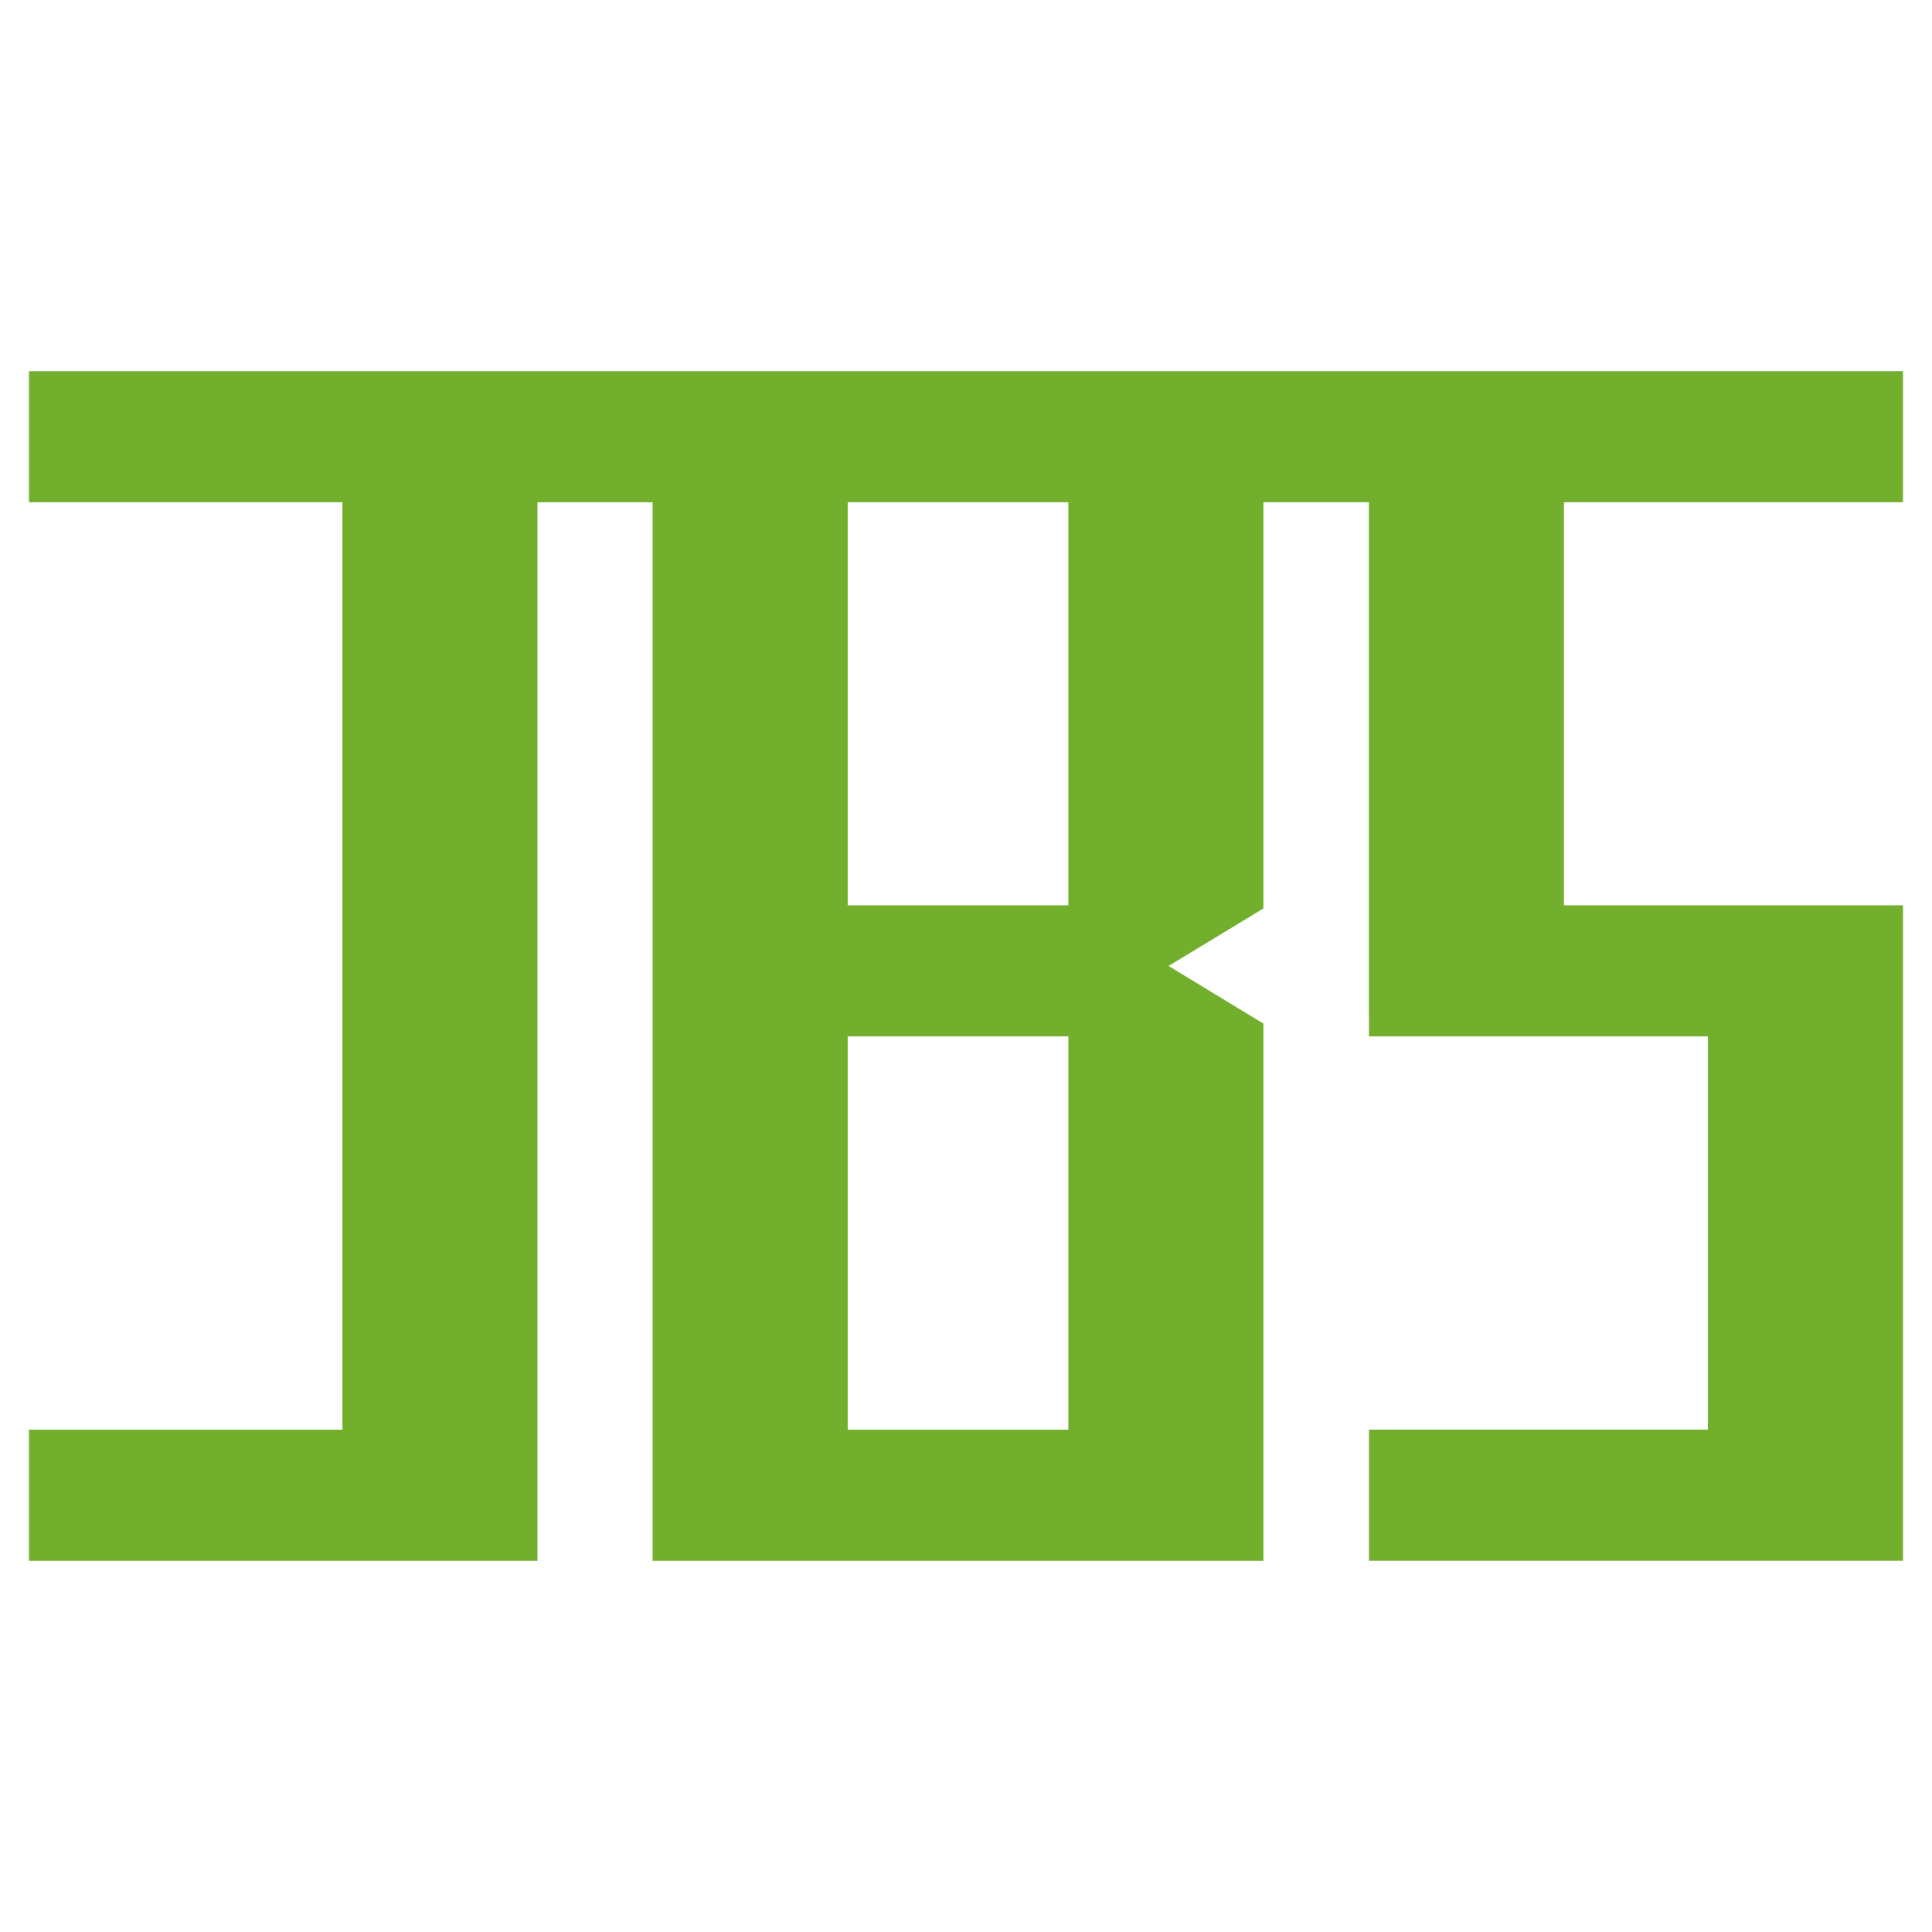
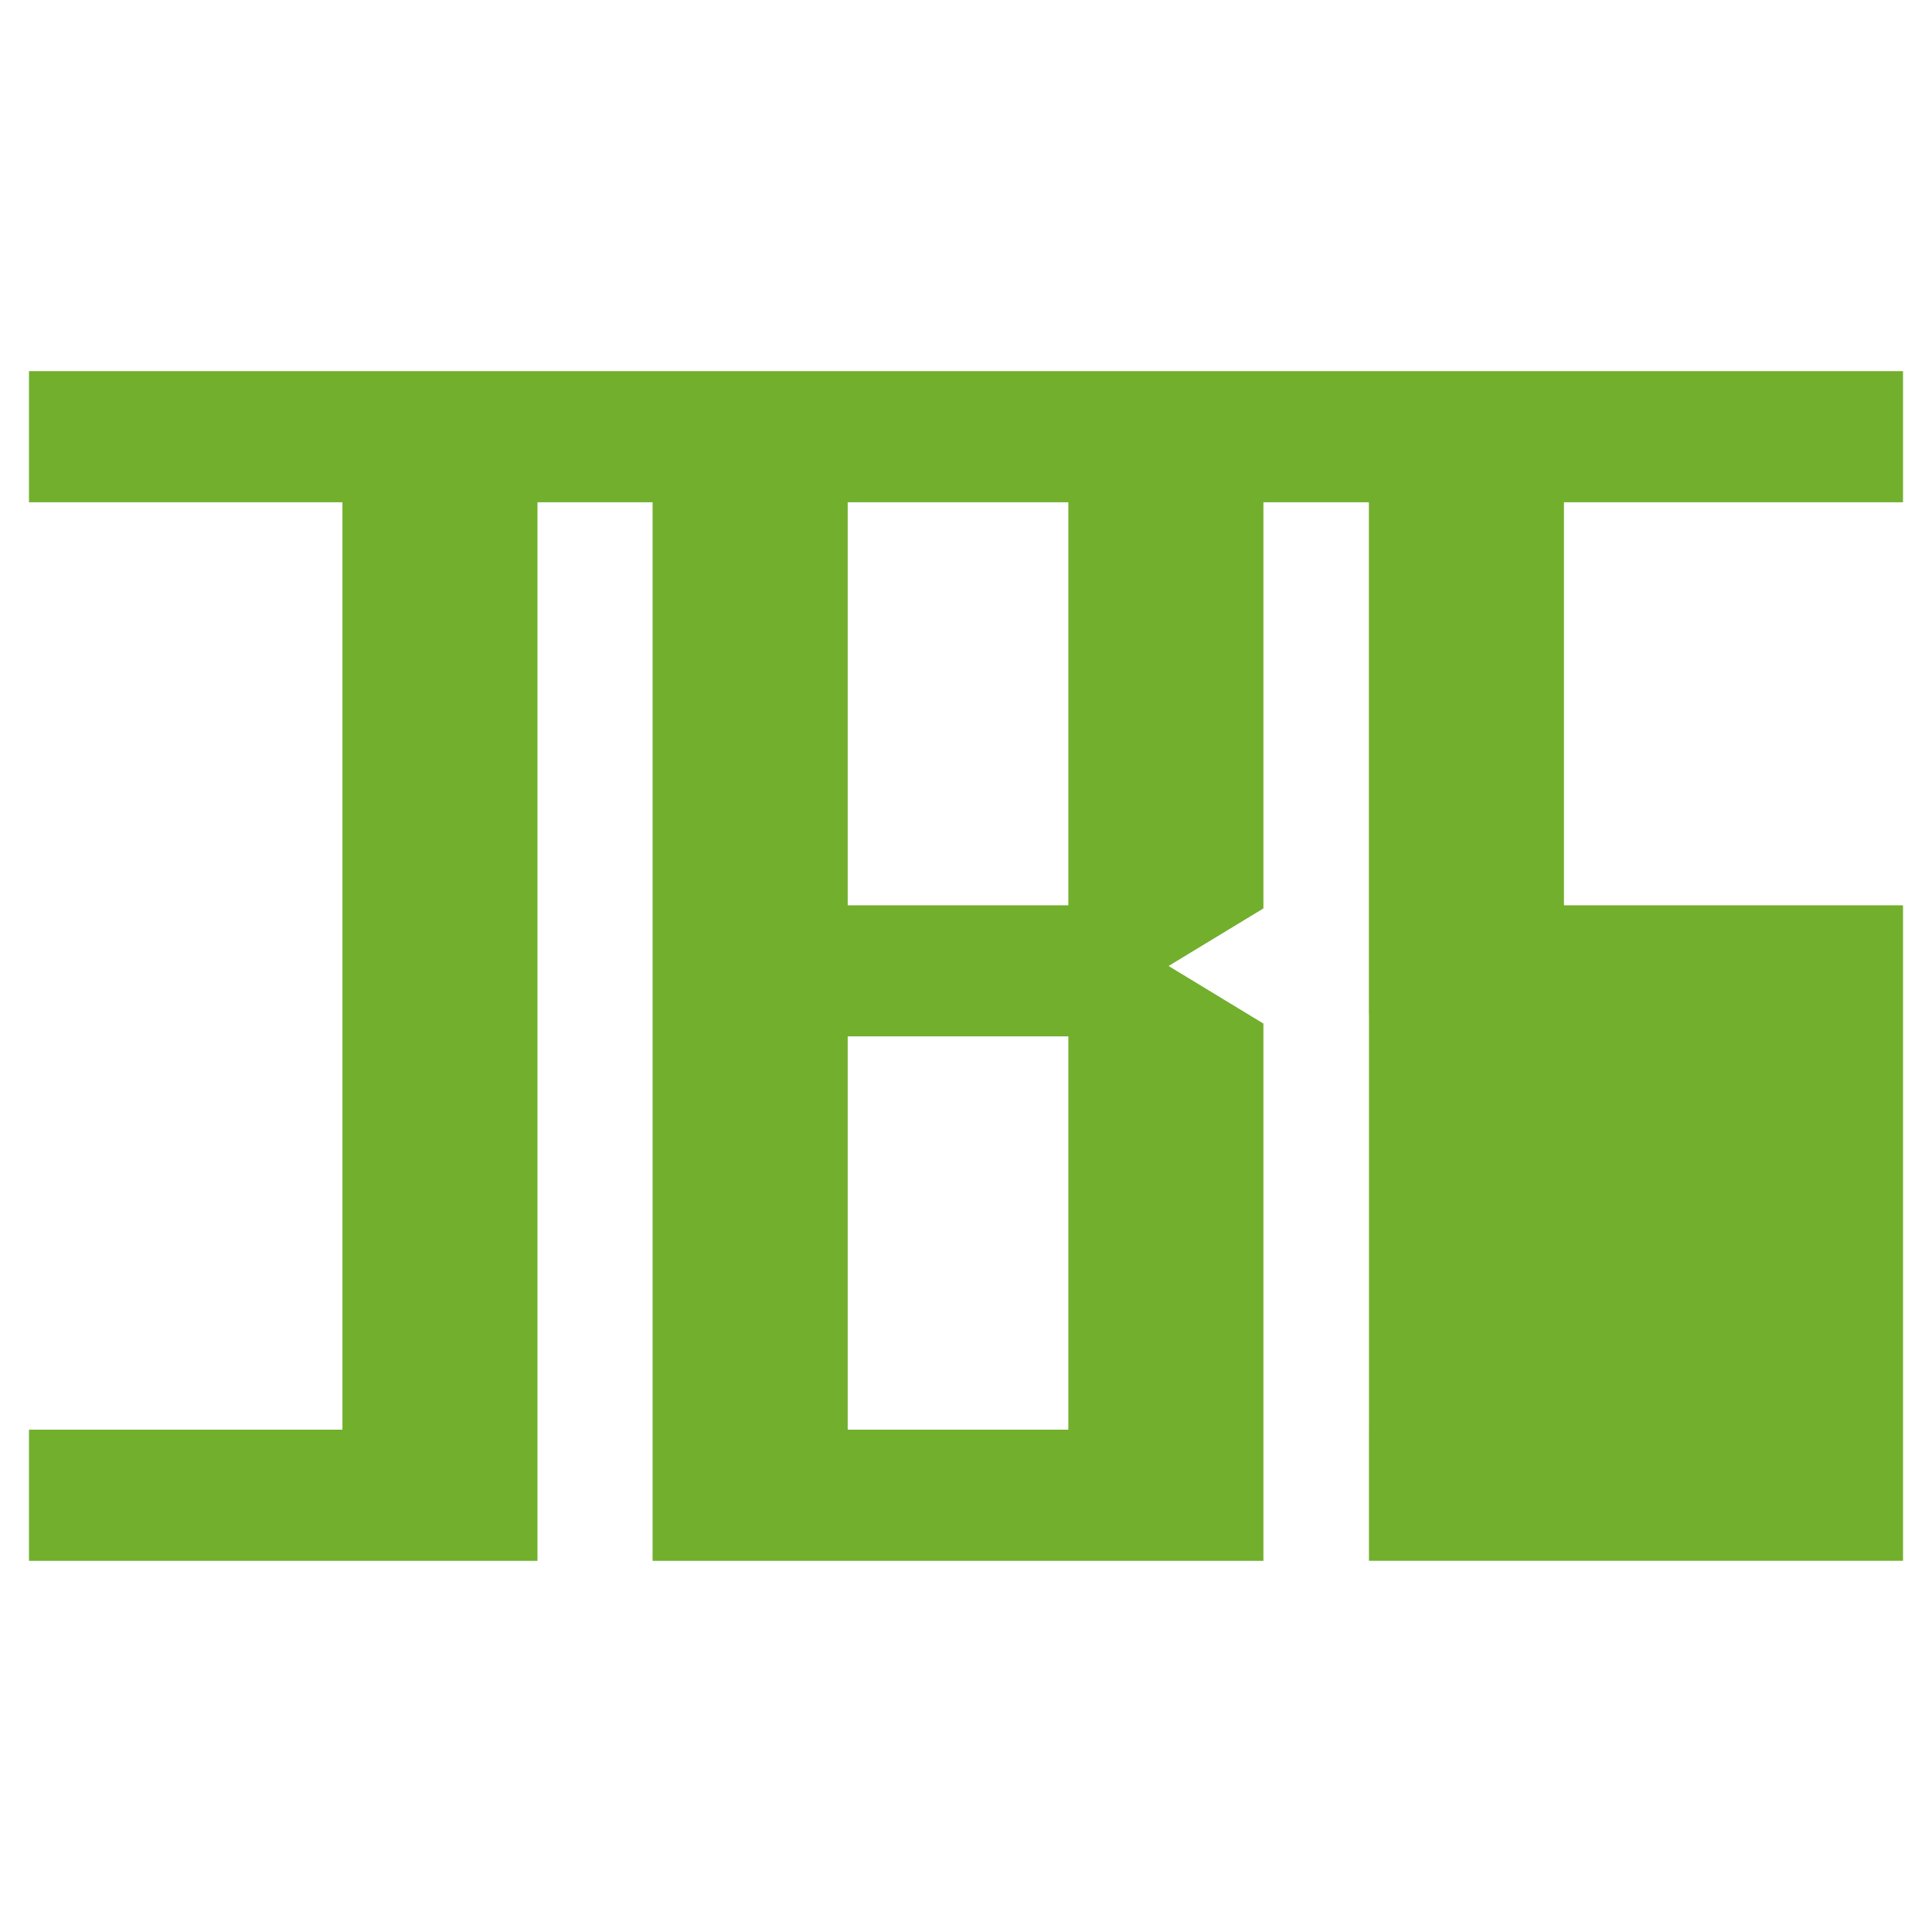
<svg xmlns="http://www.w3.org/2000/svg" version="1.1" id="layer" x="0px" y="0px" width="100px" height="100px" viewBox="0 0 100 100" enable-background="new 0 0 100 100" xml:space="preserve">
-   <path id="path" fill="#72AF2D" d="M98.5,25.998v-6.787h-97v6.787h16.224v48.001H1.5v6.79h26.319V25.998h5.959v54.791h31.616V52.98  l-4.909-2.981l4.909-2.979V25.998h5.459v26.486h0.004v1.158h17.545v20.356H70.857v6.79H98.5V46.858H80.95v-20.86H98.5z   M43.877,73.999V53.643h11.42v20.356H43.877z M55.297,46.858h-11.42v-20.86h11.42V46.858z" />
+   <path id="path" fill="#72AF2D" d="M98.5,25.998v-6.787h-97v6.787h16.224v48.001H1.5v6.79h26.319V25.998h5.959v54.791h31.616V52.98  l-4.909-2.981l4.909-2.979V25.998h5.459v26.486h0.004v1.158v20.356H70.857v6.79H98.5V46.858H80.95v-20.86H98.5z   M43.877,73.999V53.643h11.42v20.356H43.877z M55.297,46.858h-11.42v-20.86h11.42V46.858z" />
</svg>